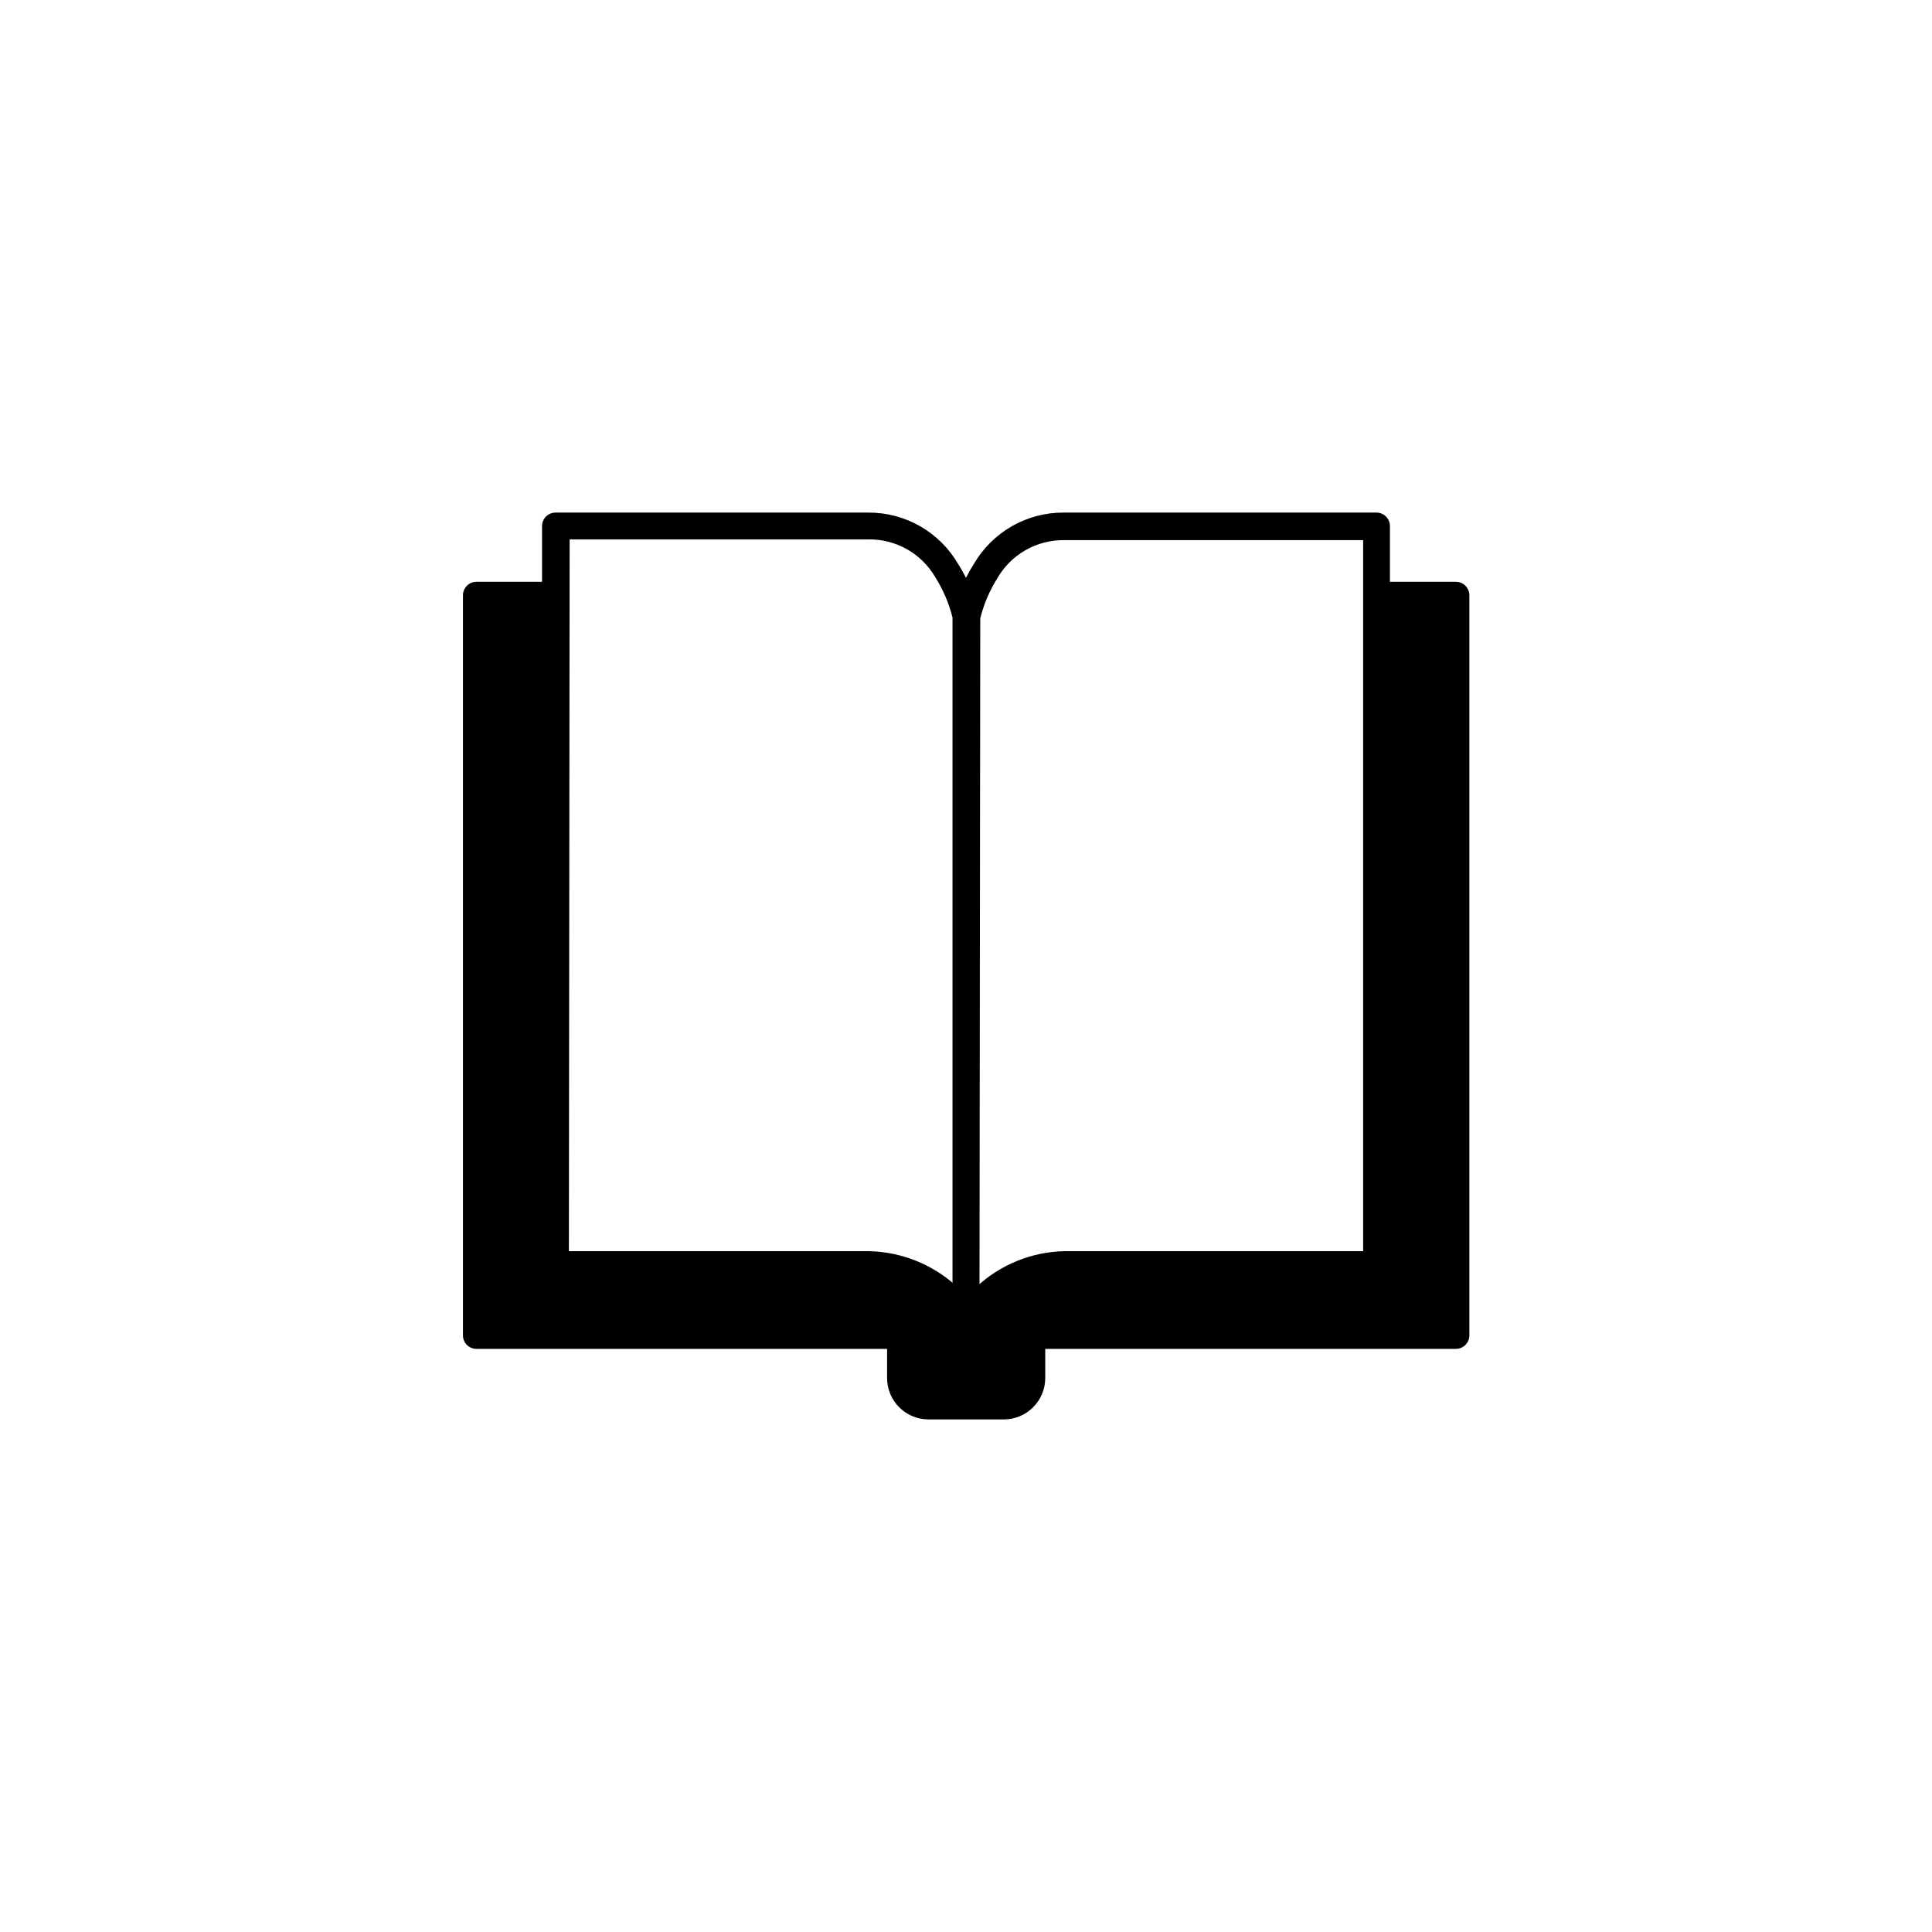
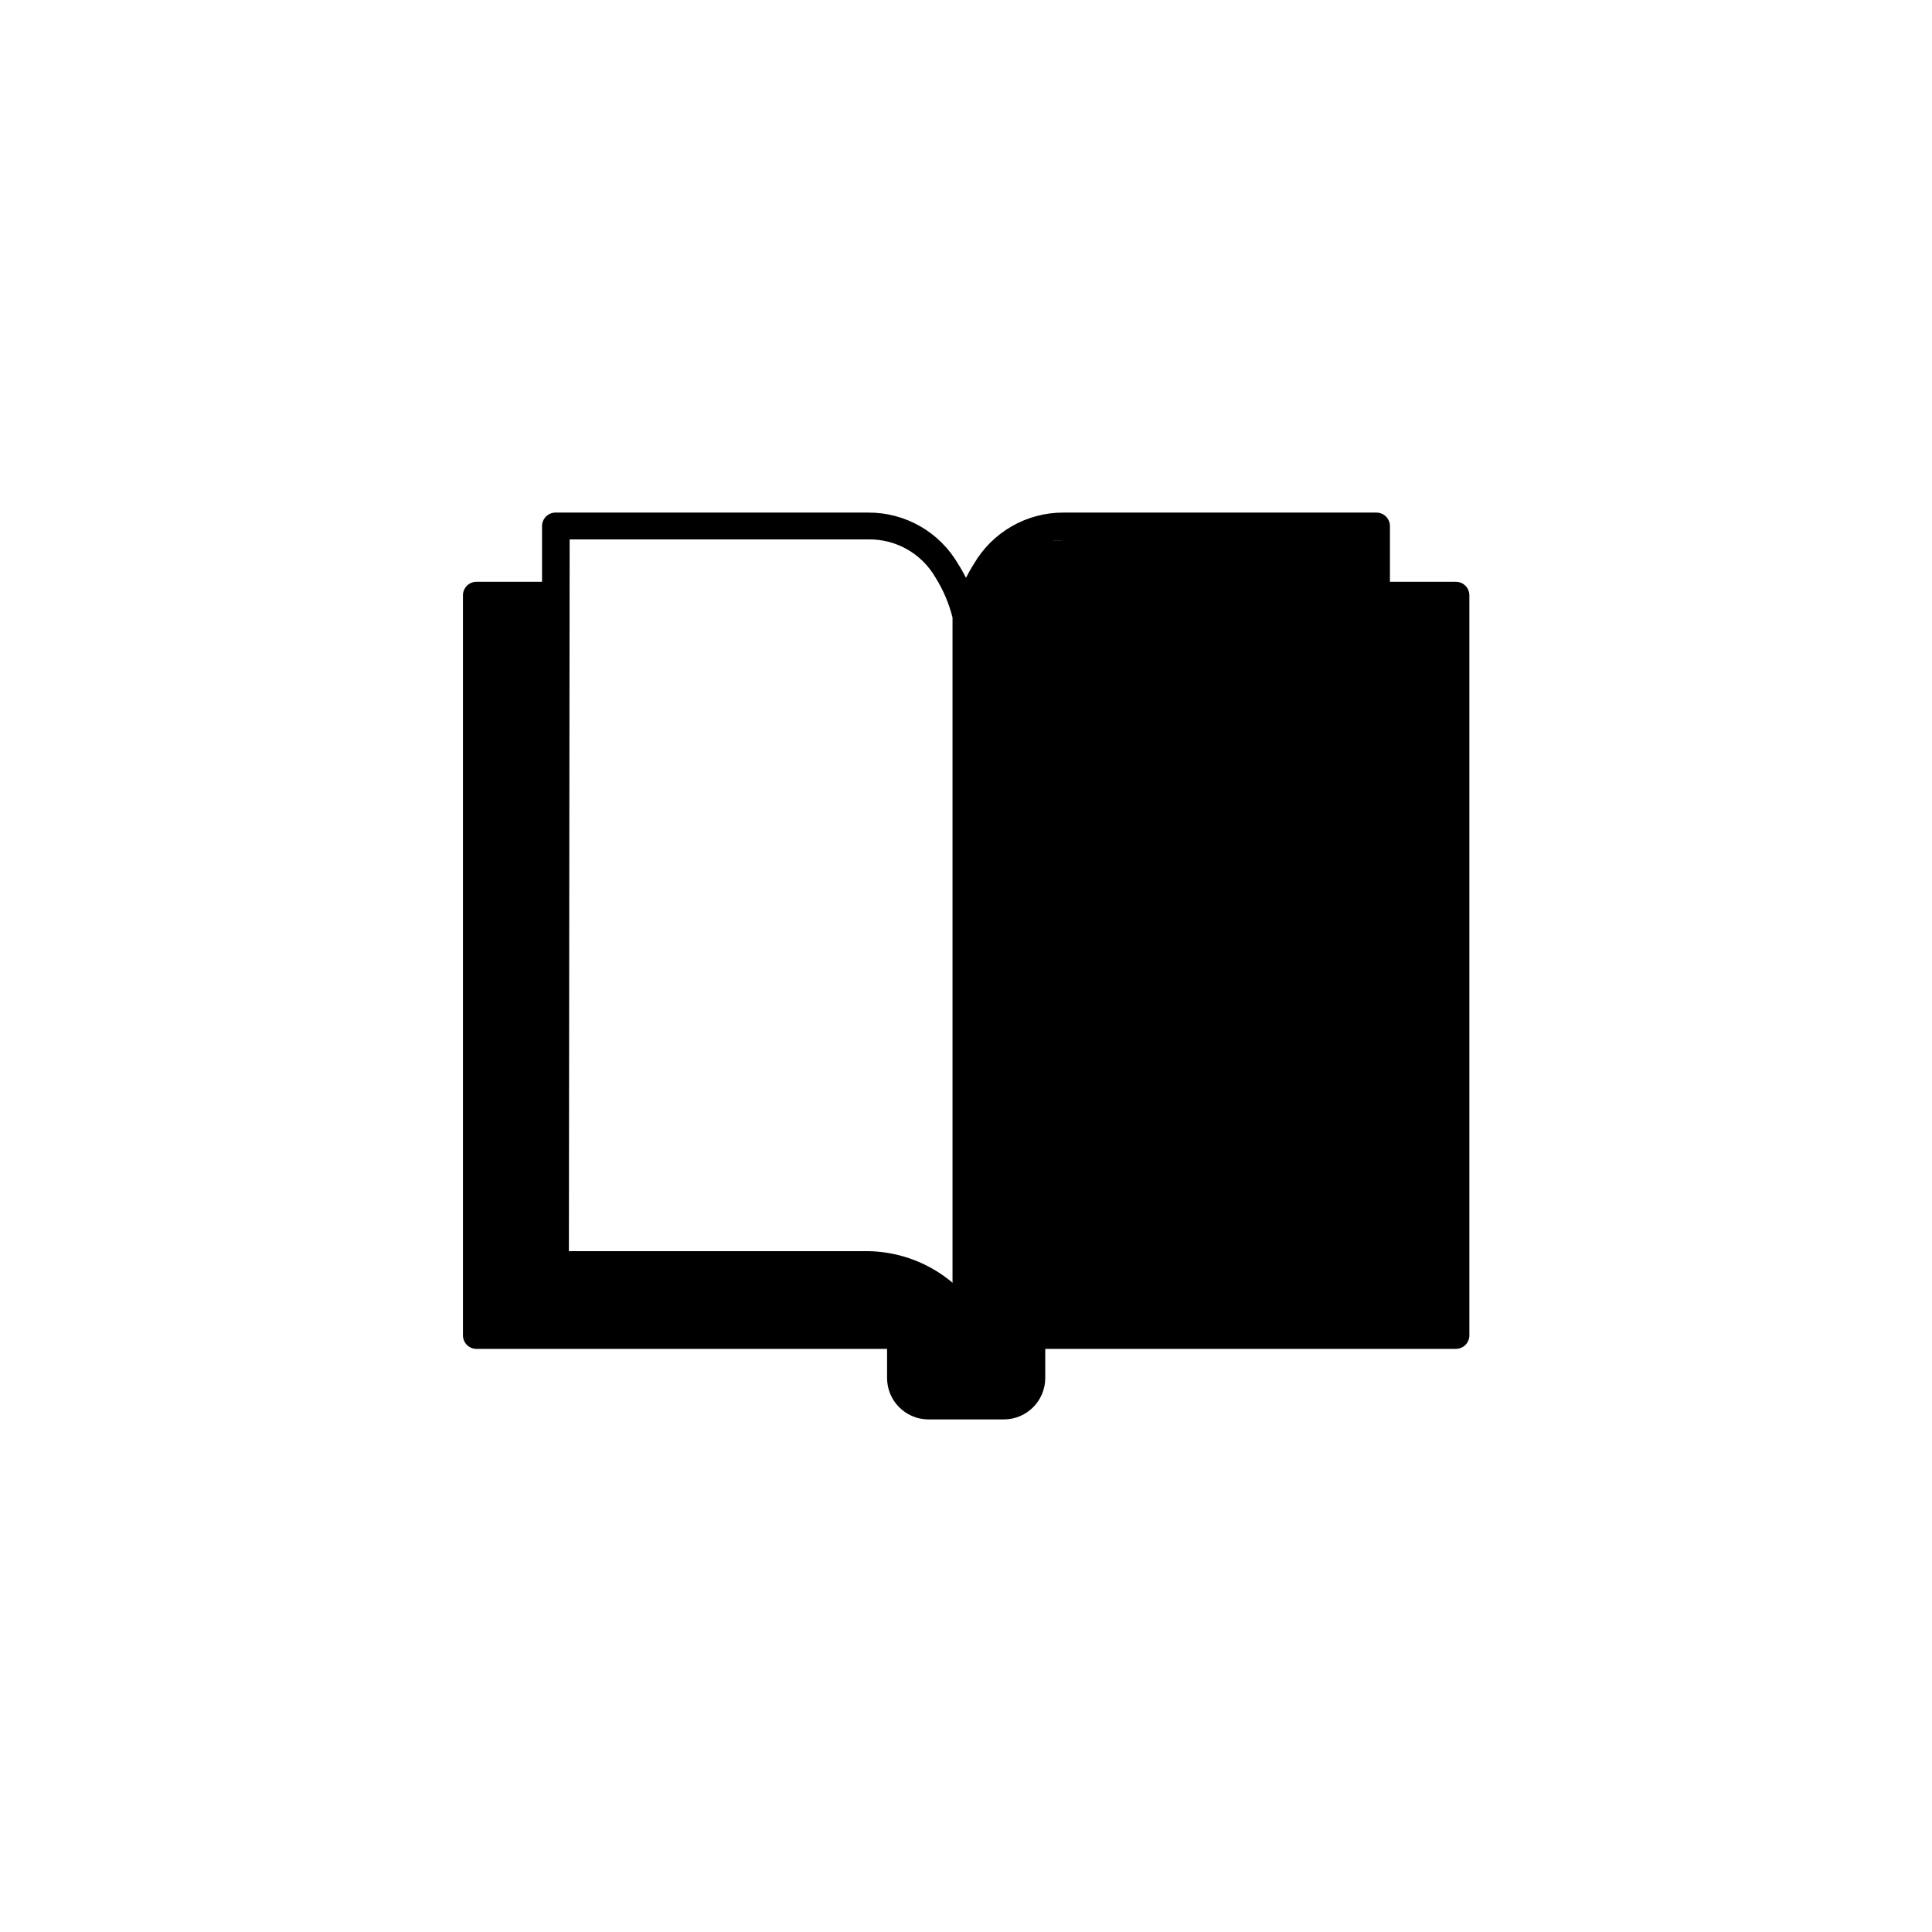
<svg xmlns="http://www.w3.org/2000/svg" fill="#000000" width="800px" height="800px" version="1.1" viewBox="144 144 512 512">
-   <path d="m529.73 298.18h-17.383v-14.762c0-1.977-1.602-3.578-3.578-3.578h-82.926c-4.812-0.02-9.547 1.234-13.723 3.633-4.176 2.398-7.644 5.852-10.059 10.02-0.754 1.16-1.41 2.367-2.066 3.629-0.656-1.258-1.309-2.469-2.066-3.629h0.004c-2.414-4.168-5.883-7.621-10.055-10.02-4.176-2.398-8.91-3.652-13.727-3.633h-82.926c-1.977 0-3.578 1.602-3.578 3.578v14.762h-17.383c-1.973 0-3.574 1.602-3.574 3.574v196.14c0 1.973 1.602 3.574 3.574 3.574h108.82v7.711c0 6.004 4.824 10.898 10.832 10.98h20.152c6.047-0.027 10.934-4.938 10.934-10.98v-7.711h108.82c1.973 0 3.574-1.602 3.574-3.574v-196.14c0-0.965-0.391-1.891-1.082-2.562-0.691-0.676-1.629-1.039-2.594-1.012zm-125.95 9.672c0.941-3.762 2.473-7.348 4.535-10.629 1.793-3.106 4.379-5.676 7.496-7.449 3.117-1.77 6.652-2.68 10.238-2.629h79.199v188.43h-77.688c-8.668-0.184-17.098 2.828-23.68 8.465l-0.301 0.301zm-108.82-20.906h79.199c3.586-0.051 7.121 0.855 10.238 2.629 3.117 1.77 5.703 4.34 7.496 7.445 2.062 3.281 3.594 6.871 4.535 10.629v176.33l-0.301-0.301c-6.547-5.391-14.801-8.266-23.277-8.109h-78.09z" />
+   <path d="m529.73 298.18h-17.383v-14.762c0-1.977-1.602-3.578-3.578-3.578h-82.926c-4.812-0.02-9.547 1.234-13.723 3.633-4.176 2.398-7.644 5.852-10.059 10.02-0.754 1.16-1.41 2.367-2.066 3.629-0.656-1.258-1.309-2.469-2.066-3.629h0.004c-2.414-4.168-5.883-7.621-10.055-10.02-4.176-2.398-8.91-3.652-13.727-3.633h-82.926c-1.977 0-3.578 1.602-3.578 3.578v14.762h-17.383c-1.973 0-3.574 1.602-3.574 3.574v196.14c0 1.973 1.602 3.574 3.574 3.574h108.82v7.711c0 6.004 4.824 10.898 10.832 10.98h20.152c6.047-0.027 10.934-4.938 10.934-10.98v-7.711h108.82c1.973 0 3.574-1.602 3.574-3.574v-196.14c0-0.965-0.391-1.891-1.082-2.562-0.691-0.676-1.629-1.039-2.594-1.012zm-125.95 9.672c0.941-3.762 2.473-7.348 4.535-10.629 1.793-3.106 4.379-5.676 7.496-7.449 3.117-1.77 6.652-2.68 10.238-2.629h79.199h-77.688c-8.668-0.184-17.098 2.828-23.68 8.465l-0.301 0.301zm-108.82-20.906h79.199c3.586-0.051 7.121 0.855 10.238 2.629 3.117 1.77 5.703 4.34 7.496 7.445 2.062 3.281 3.594 6.871 4.535 10.629v176.33l-0.301-0.301c-6.547-5.391-14.801-8.266-23.277-8.109h-78.09z" />
</svg>